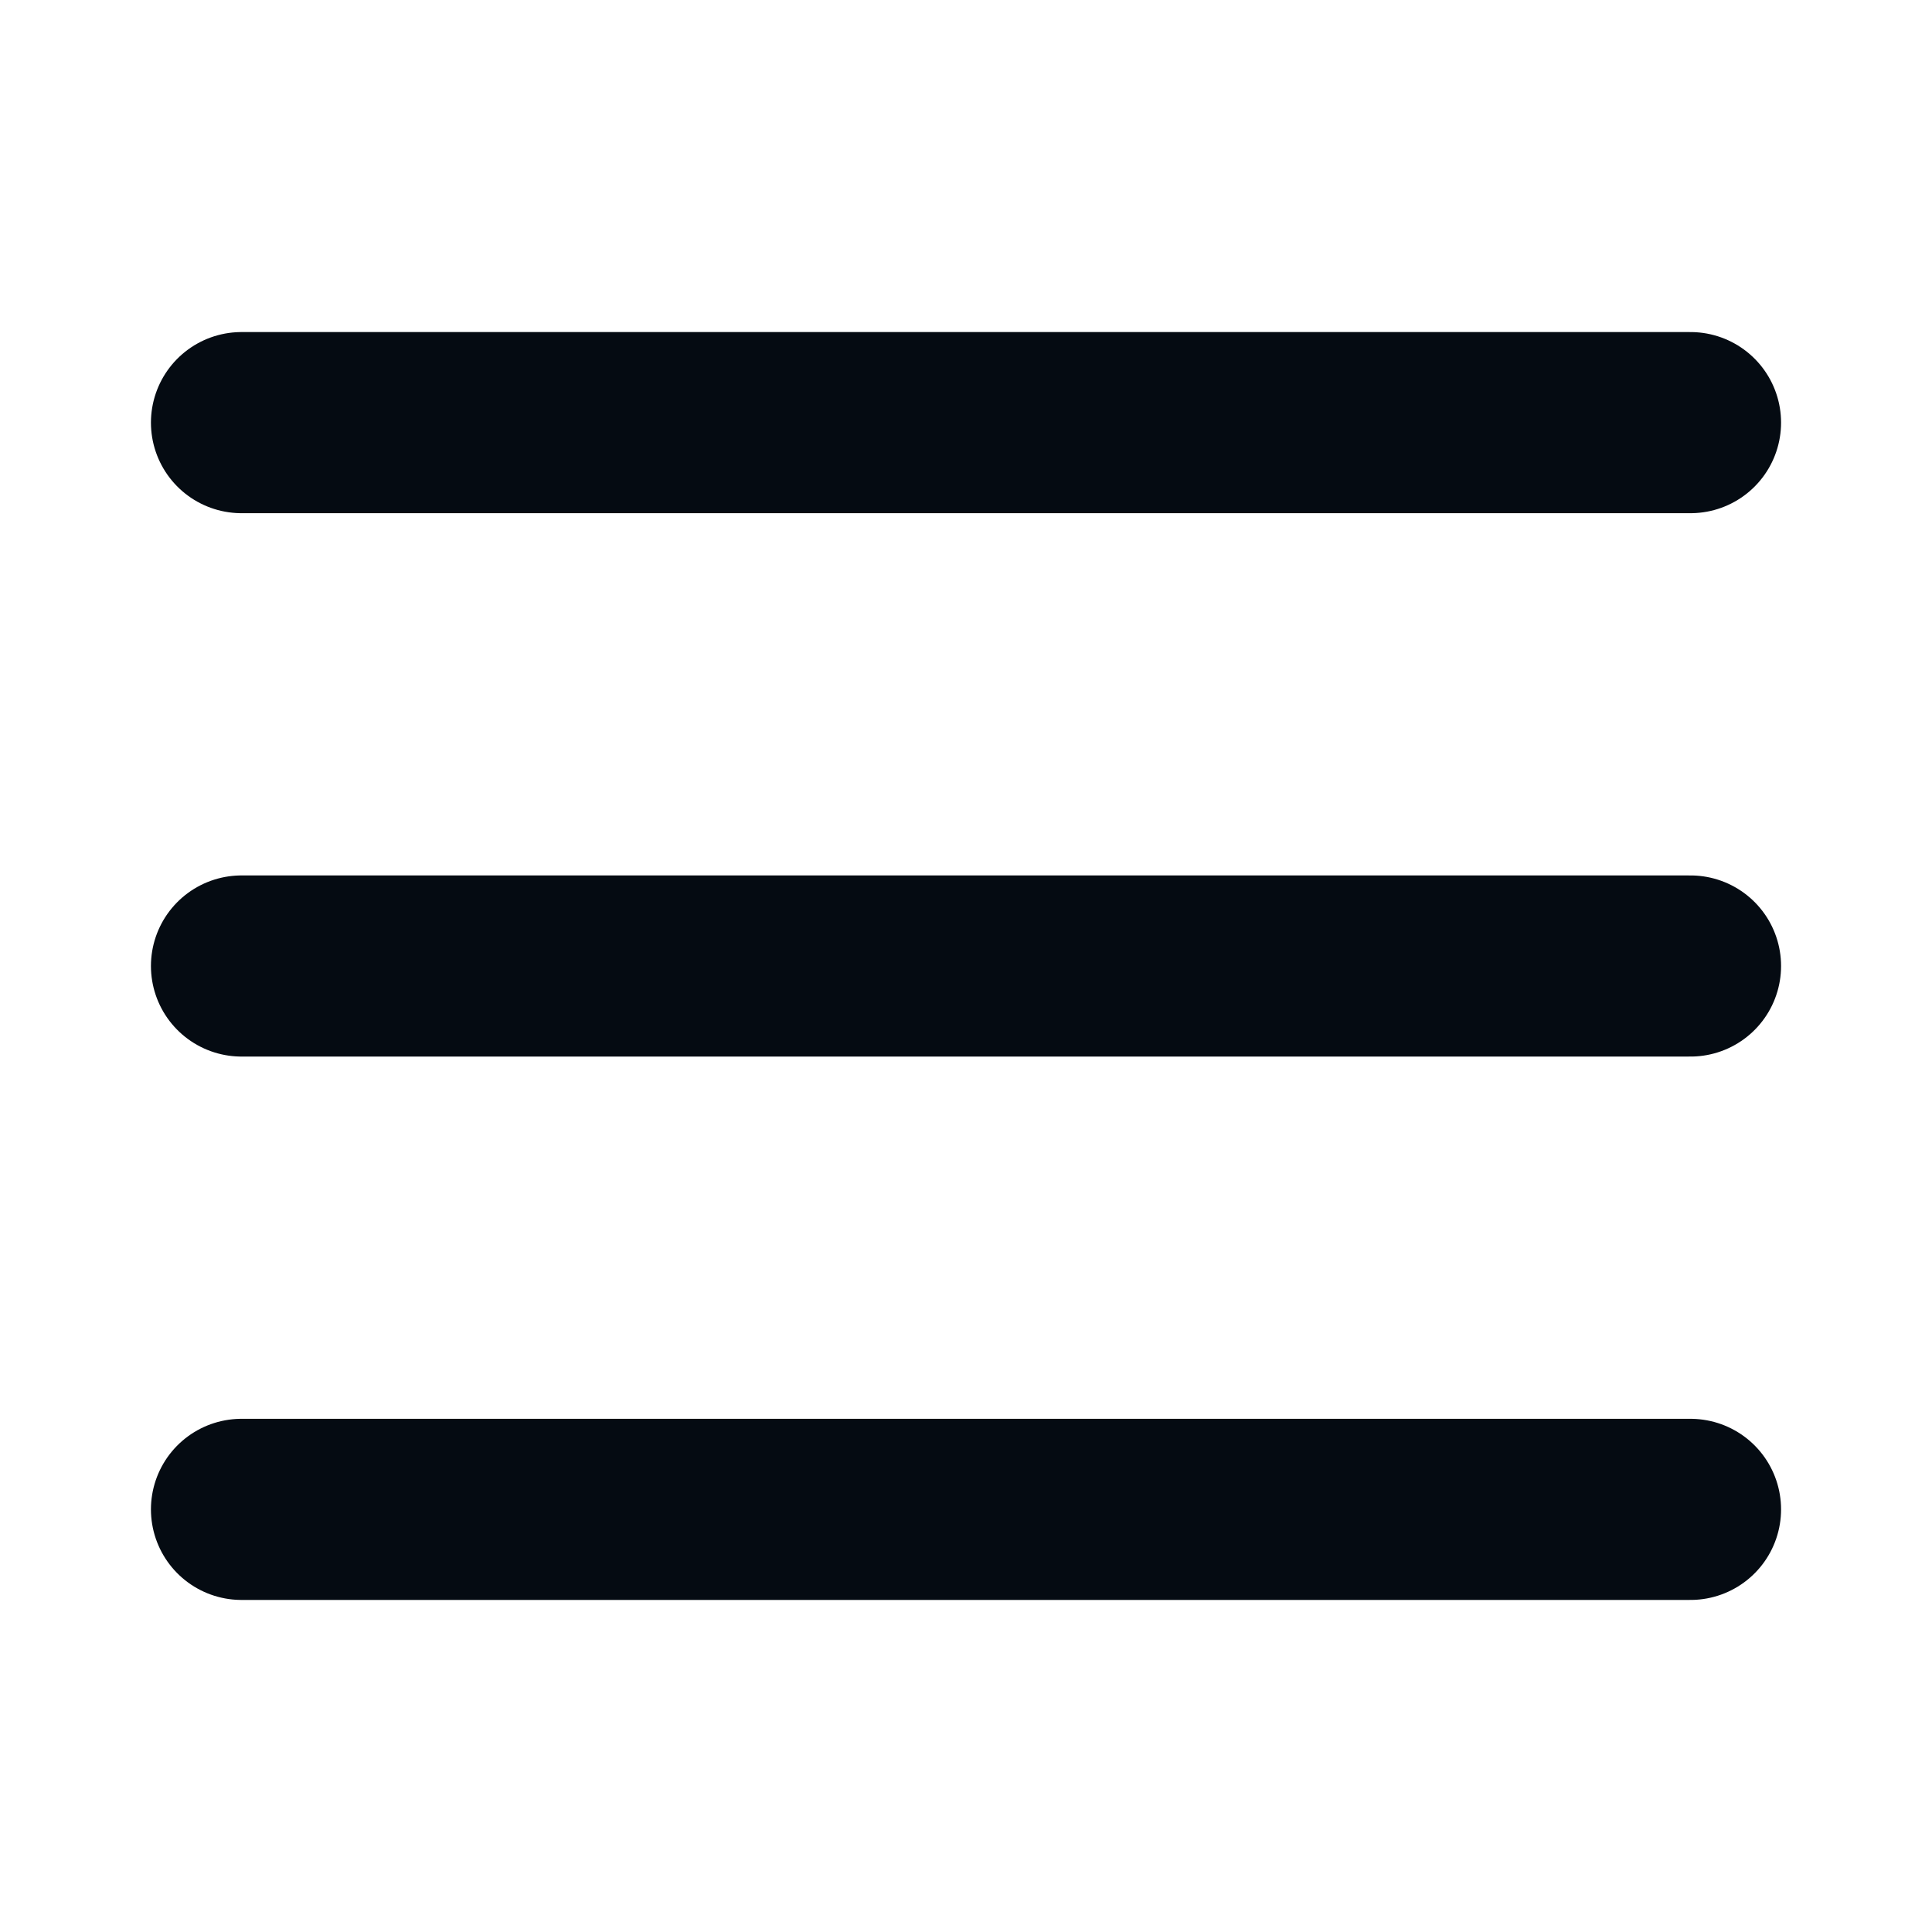
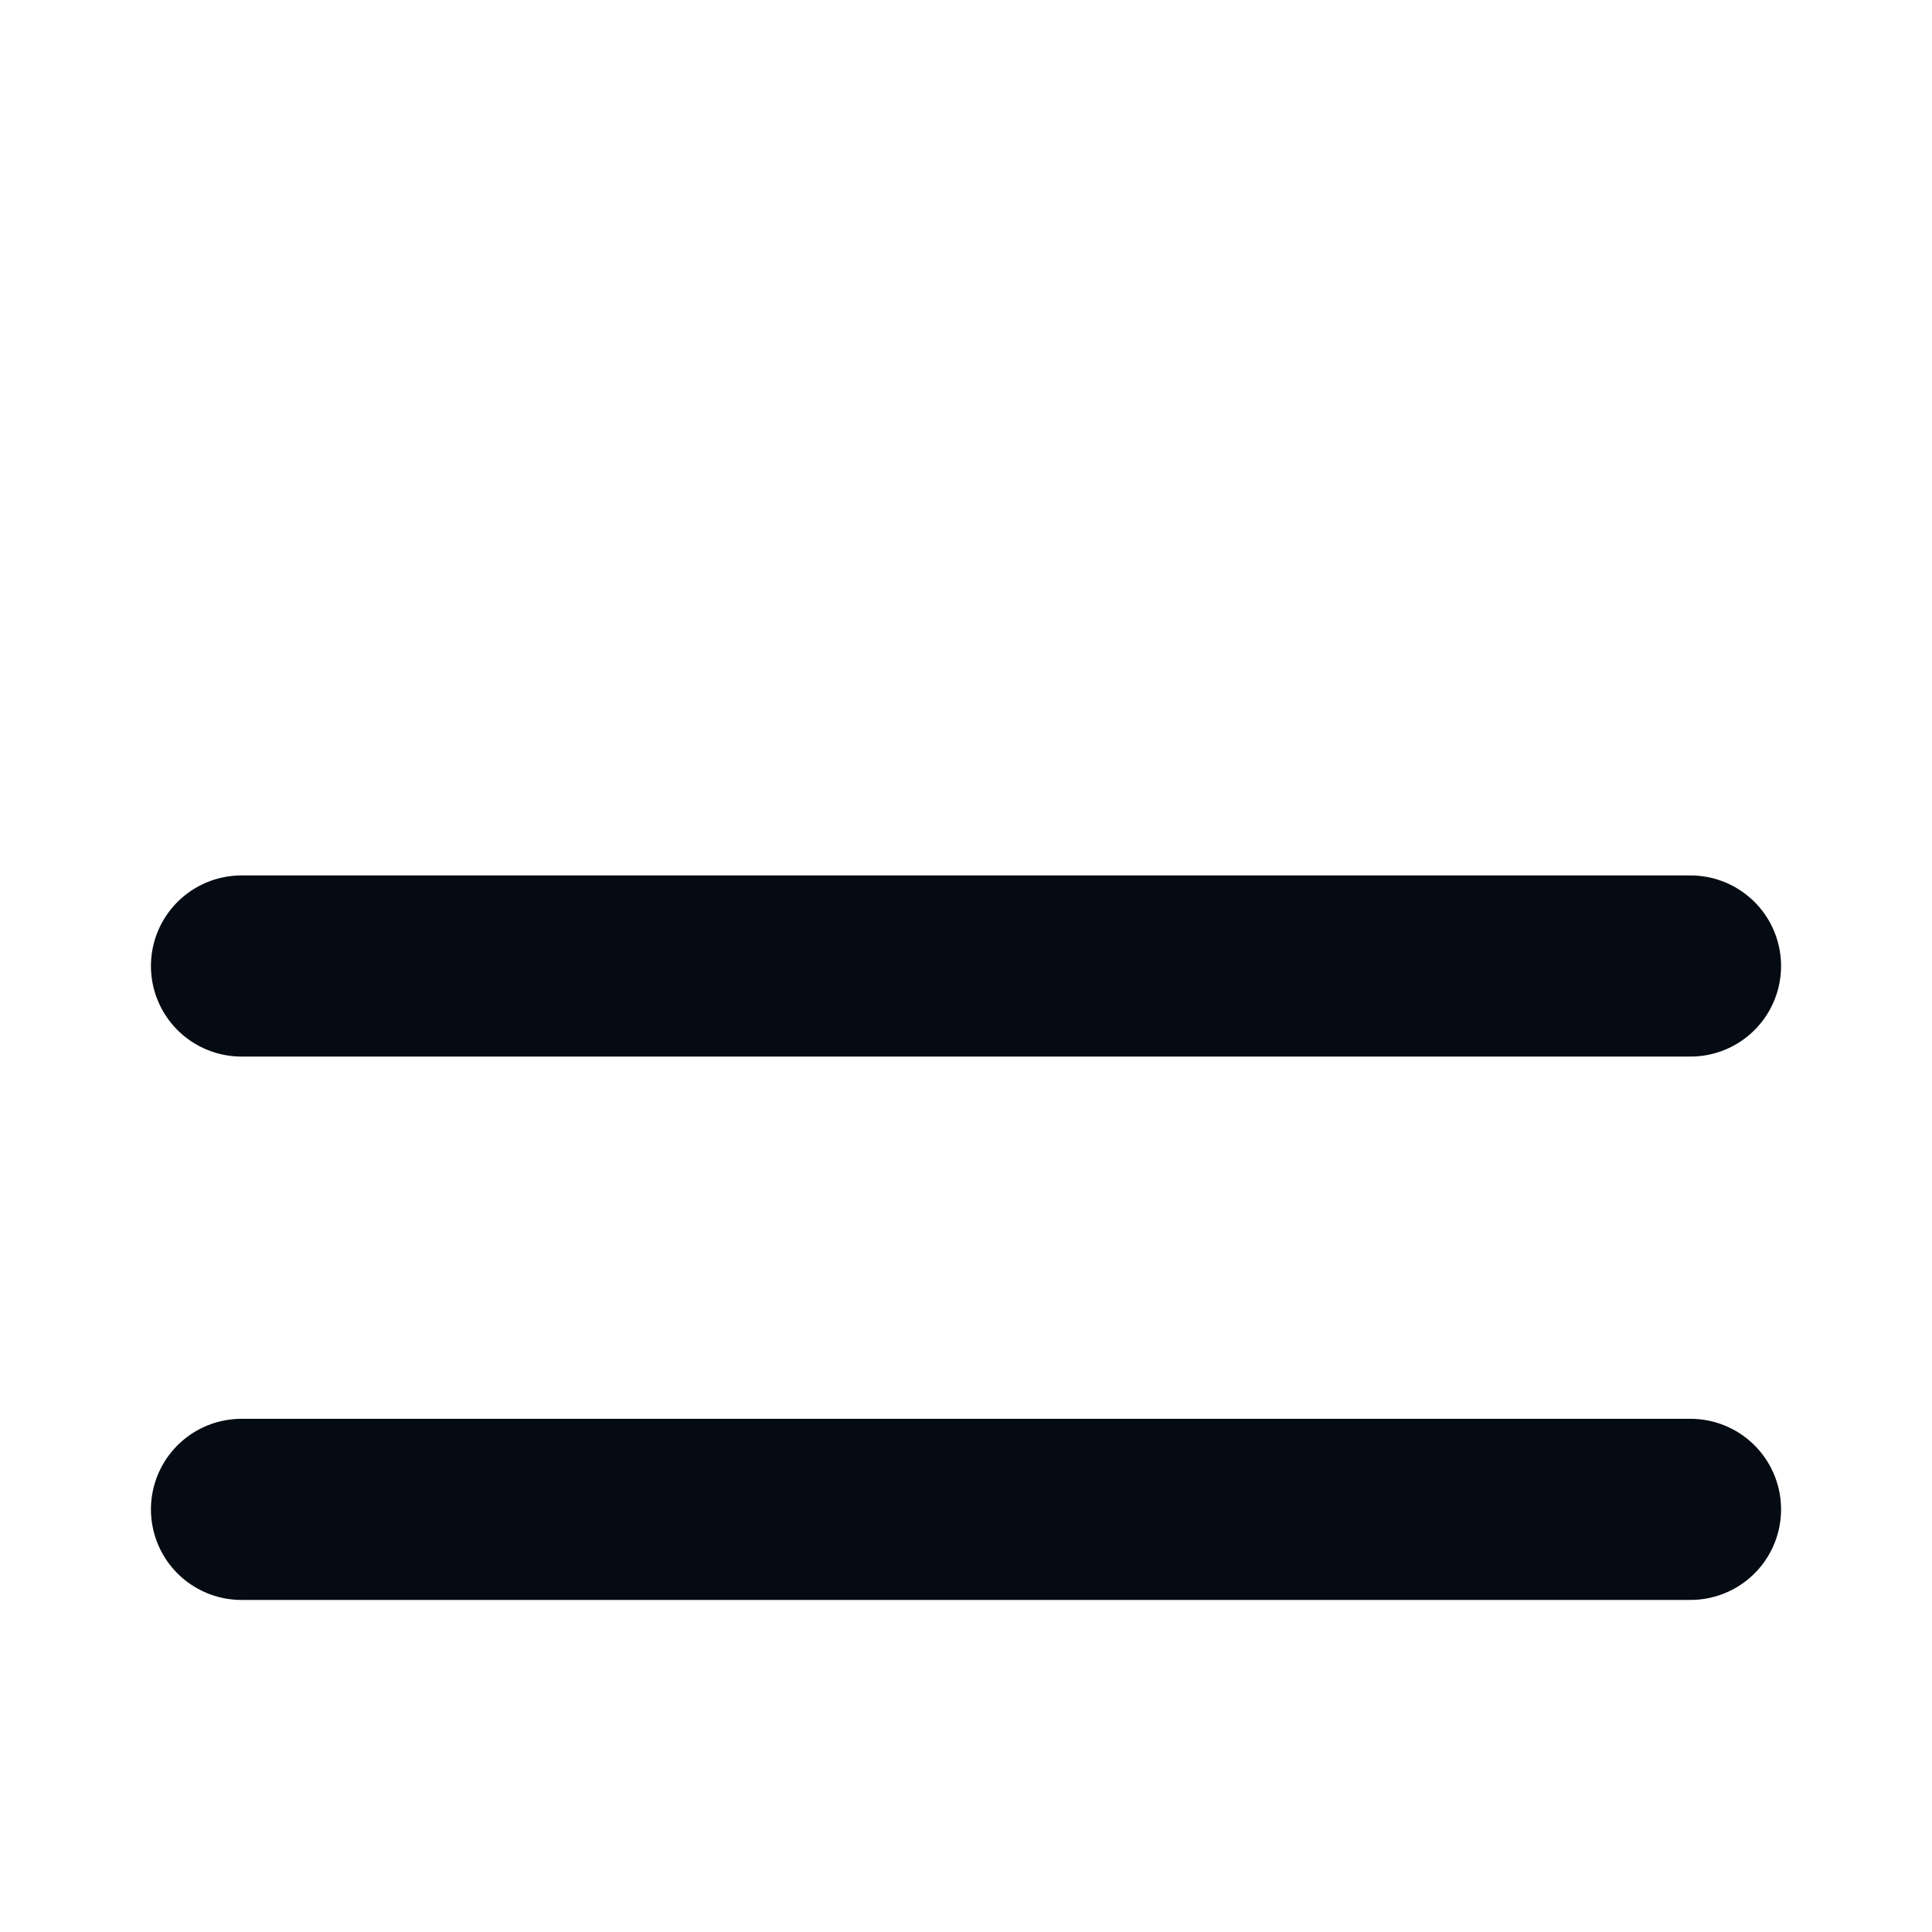
<svg xmlns="http://www.w3.org/2000/svg" width="32" height="32" viewBox="0 0 32 32" fill="none">
-   <rect width="32" height="32" fill="white" />
-   <path d="M4 7H28" stroke="#050B12" stroke-width="3" stroke-linecap="round" />
  <path d="M4 16H28" stroke="#050B12" stroke-width="3" stroke-linecap="round" />
  <path d="M4 25H28" stroke="#050B12" stroke-width="3" stroke-linecap="round" />
</svg>